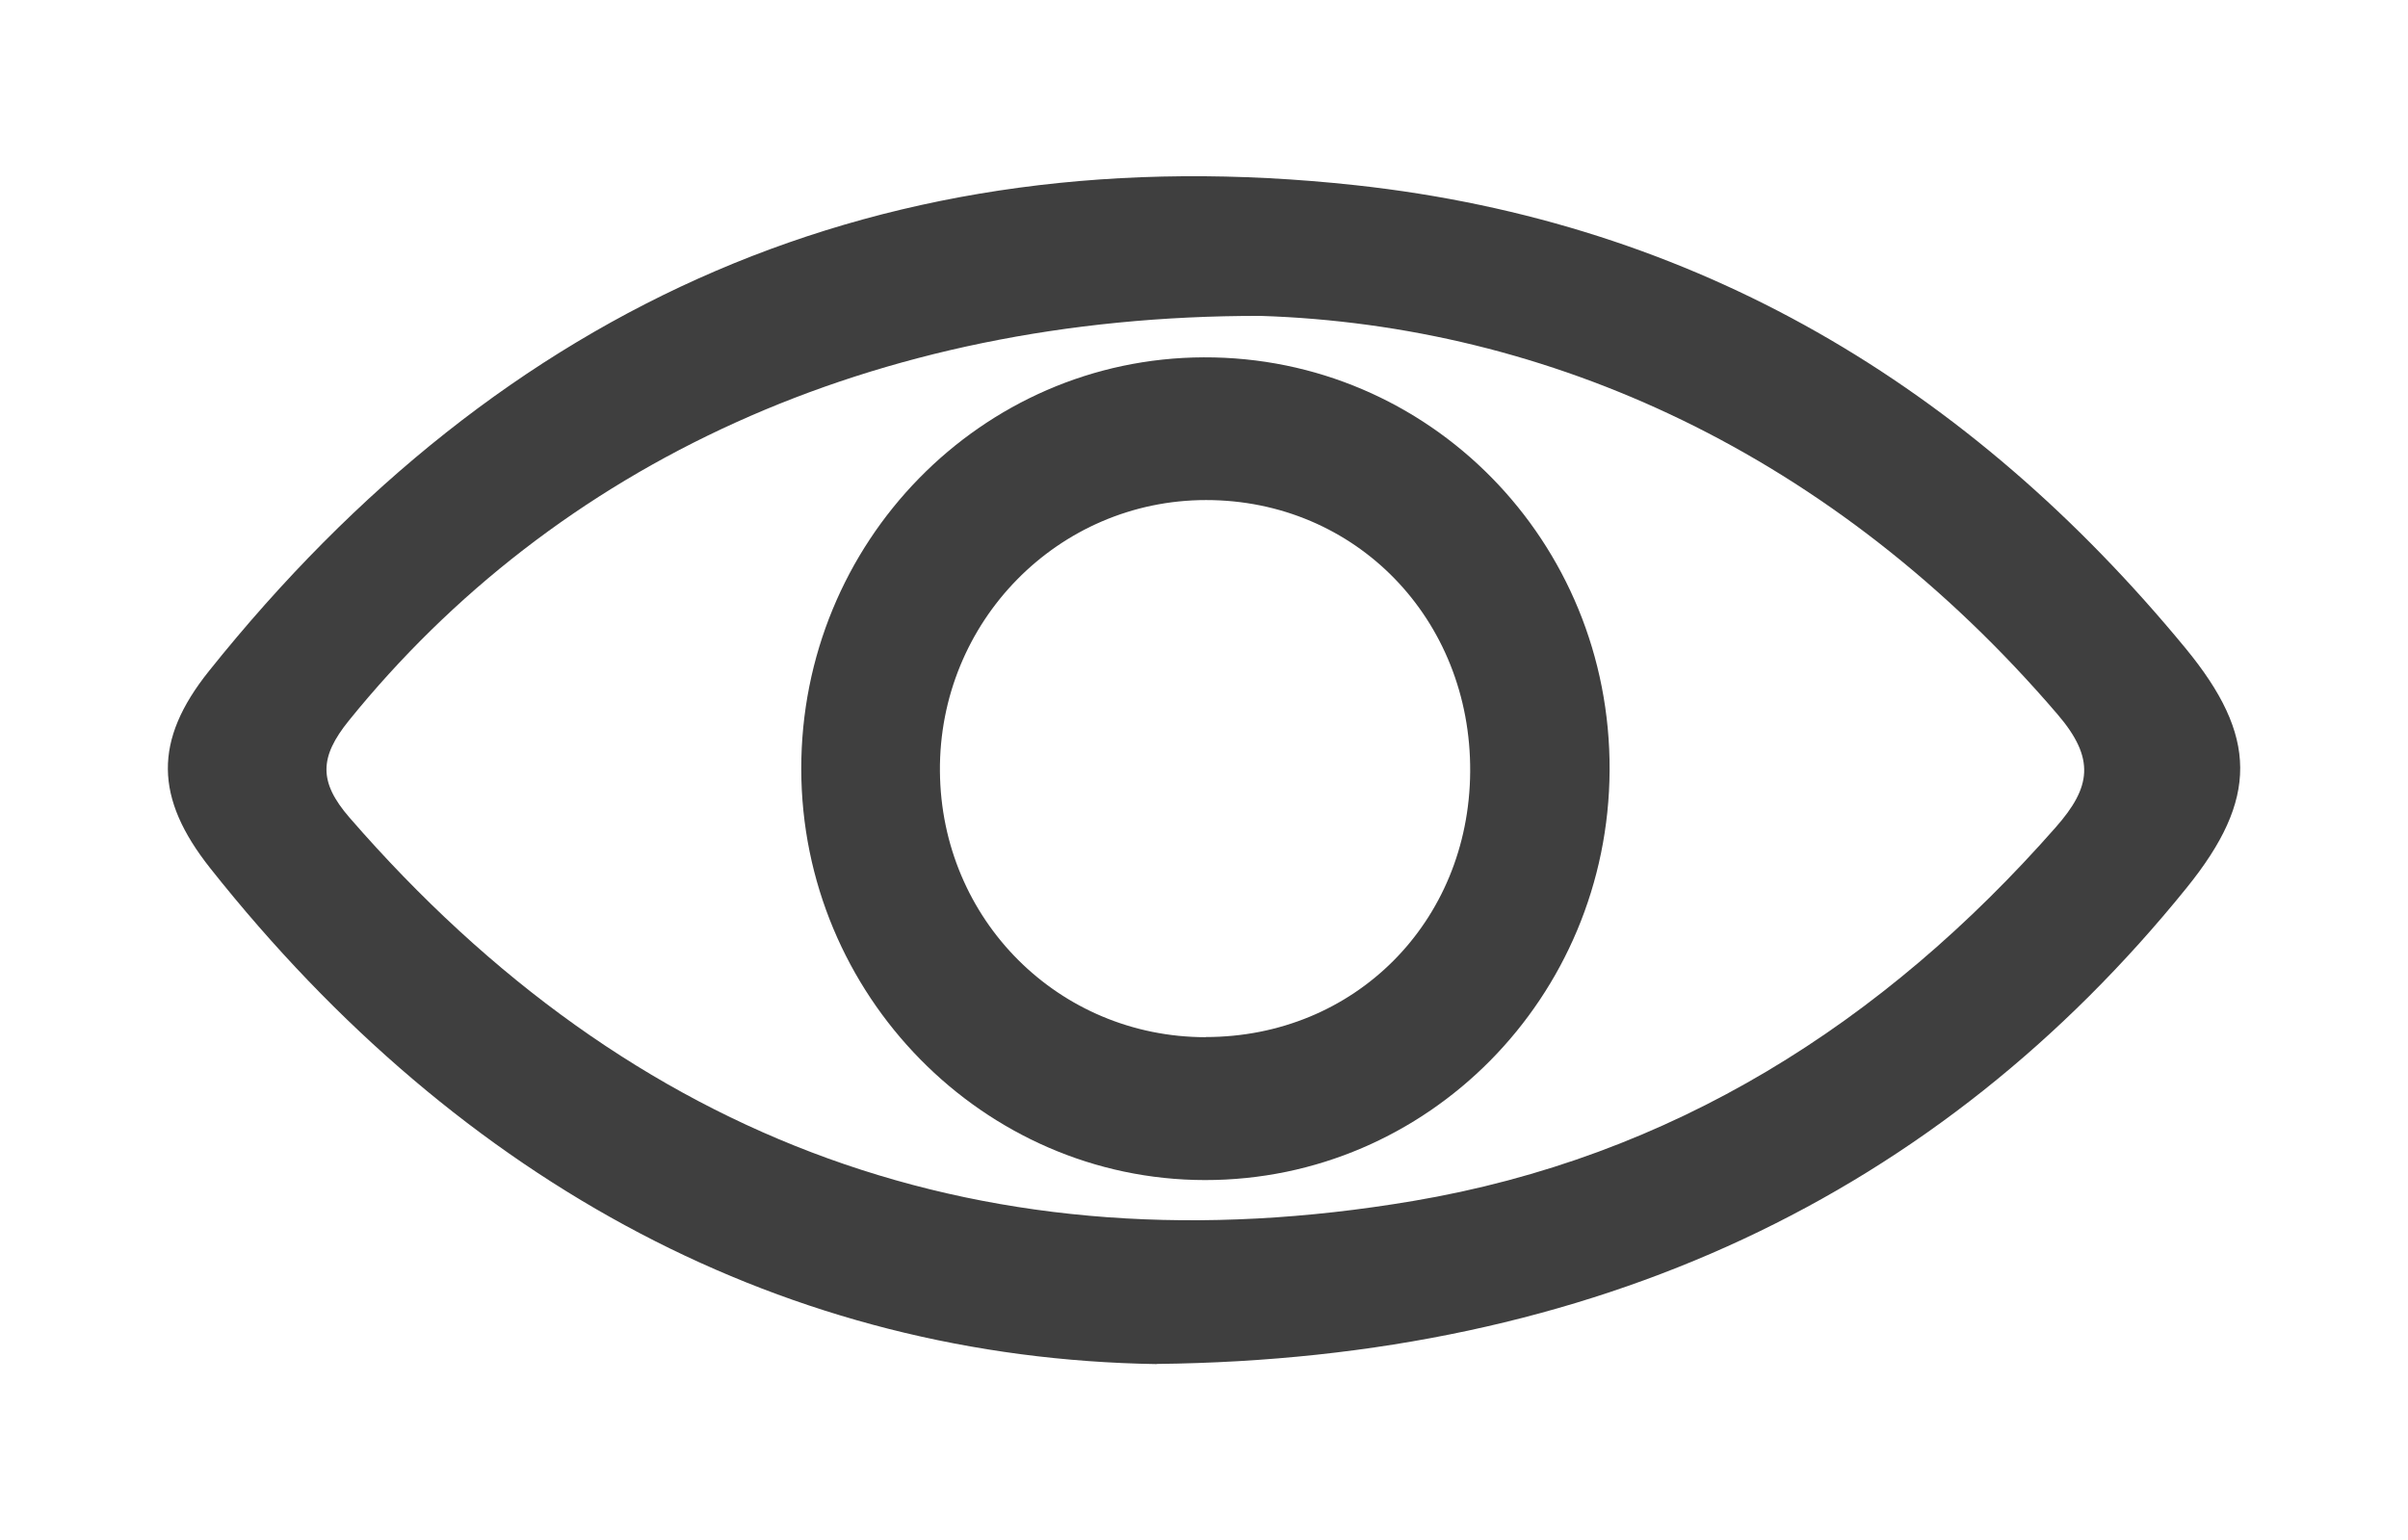
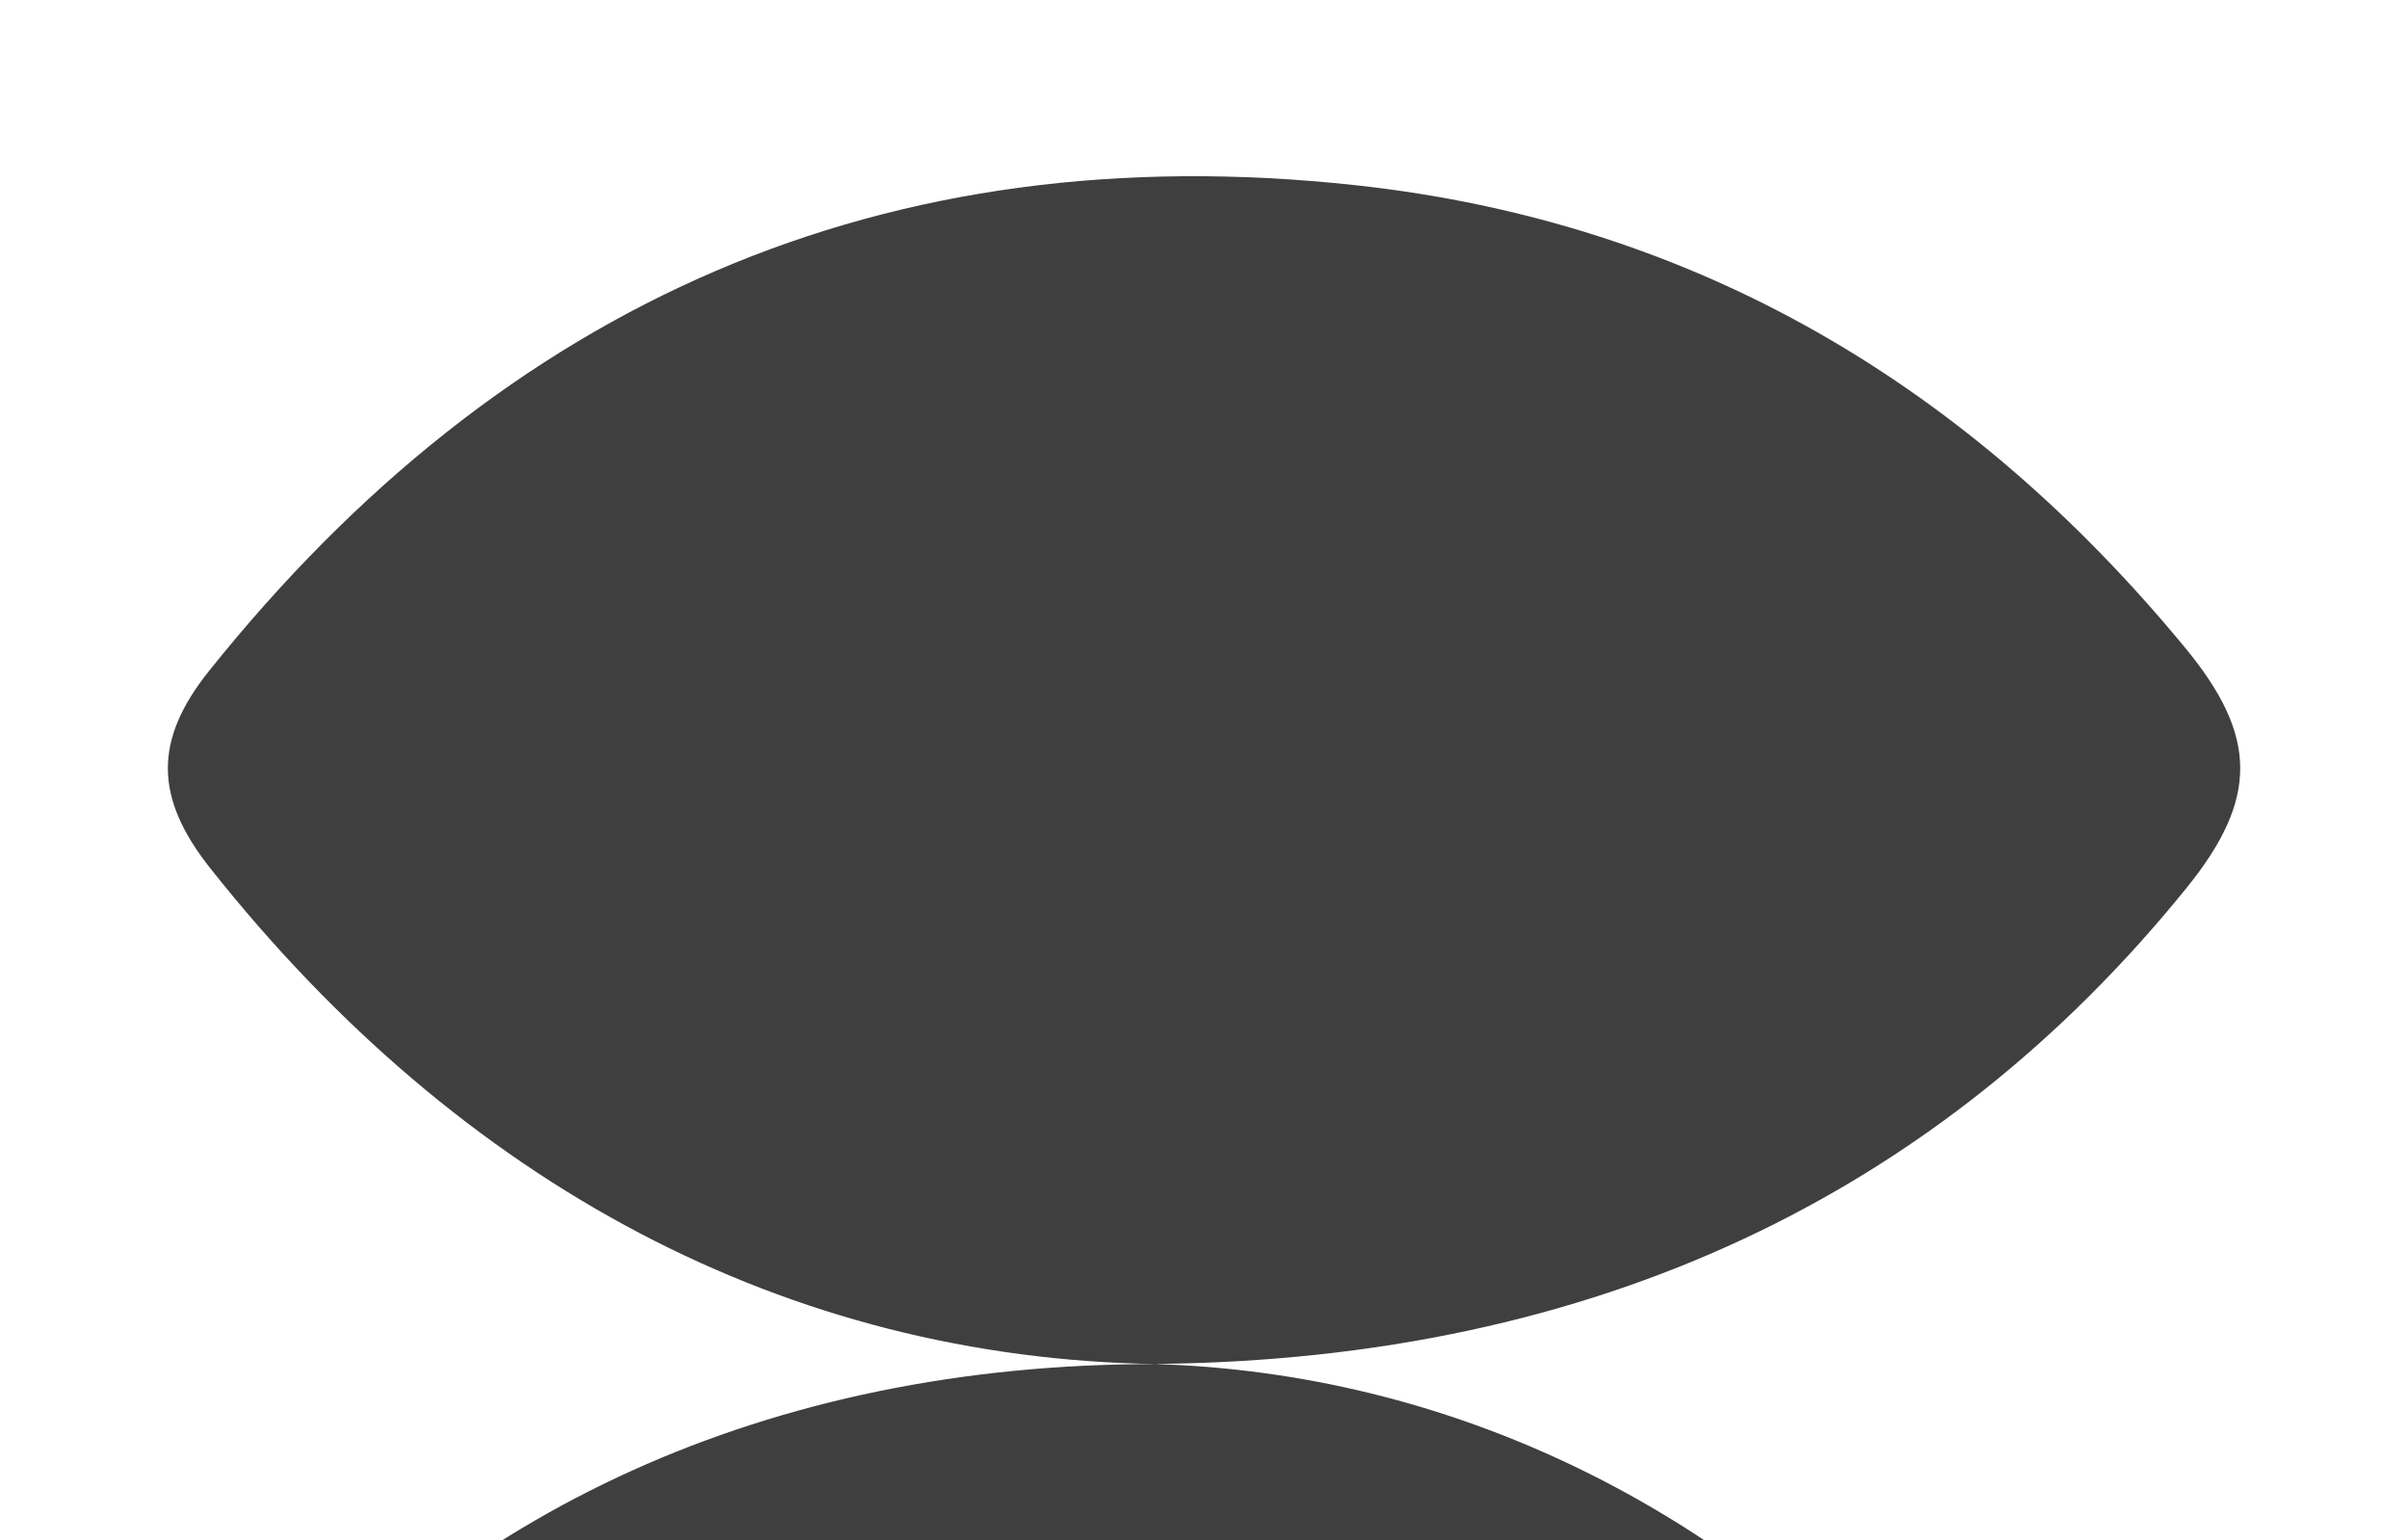
<svg xmlns="http://www.w3.org/2000/svg" id="Layer_1" data-name="Layer 1" viewBox="0 0 159.76 102.2">
  <defs>
    <style> .cls-1 { fill: #3f3f3f; stroke-width: 0px; } </style>
  </defs>
  <g id="Og5M0f.tif">
    <g>
-       <path class="cls-1" d="m76.74,90.51c-24.43-.38-46.07-11.8-62.79-32.9-3.7-4.67-3.77-8.48-.09-13.08C33.39,20.11,58.65,8.88,89.95,12.29c22.61,2.47,40.7,13.31,55.04,30.71,4.82,5.85,4.85,10.01.09,15.9-16.43,20.33-39.2,31.29-68.34,31.6Zm6.89-69.55c-25.85-.04-46.8,9.93-60.49,26.86-1.96,2.43-2,4.06.04,6.42,18.79,21.65,42.4,30.21,70.56,25.45,17.18-2.9,31.2-11.77,42.66-24.81,2.32-2.64,2.64-4.53.11-7.48-14.87-17.37-33.8-25.83-52.89-26.44Z" />
-       <path class="cls-1" d="m79.95,78.3c-14.71-.01-26.77-12.29-26.79-27.27-.02-15.04,11.93-27.27,26.7-27.32,14.96-.05,27.01,12.2,26.93,27.41-.08,15.06-12.06,27.19-26.85,27.18Zm.04-9.49c9.88,0,17.48-7.62,17.55-17.6.07-10.14-7.6-18.03-17.52-18.03-9.82,0-17.74,8.07-17.66,18,.08,9.84,7.87,17.63,17.63,17.64Z" />
+       <path class="cls-1" d="m76.74,90.51c-24.43-.38-46.07-11.8-62.79-32.9-3.7-4.67-3.77-8.48-.09-13.08C33.39,20.11,58.65,8.88,89.95,12.29c22.61,2.47,40.7,13.31,55.04,30.71,4.82,5.85,4.85,10.01.09,15.9-16.43,20.33-39.2,31.29-68.34,31.6Zc-25.85-.04-46.8,9.93-60.49,26.86-1.96,2.43-2,4.06.04,6.42,18.79,21.65,42.4,30.21,70.56,25.45,17.18-2.9,31.2-11.77,42.66-24.81,2.32-2.64,2.64-4.53.11-7.48-14.87-17.37-33.8-25.83-52.89-26.44Z" />
    </g>
  </g>
</svg>